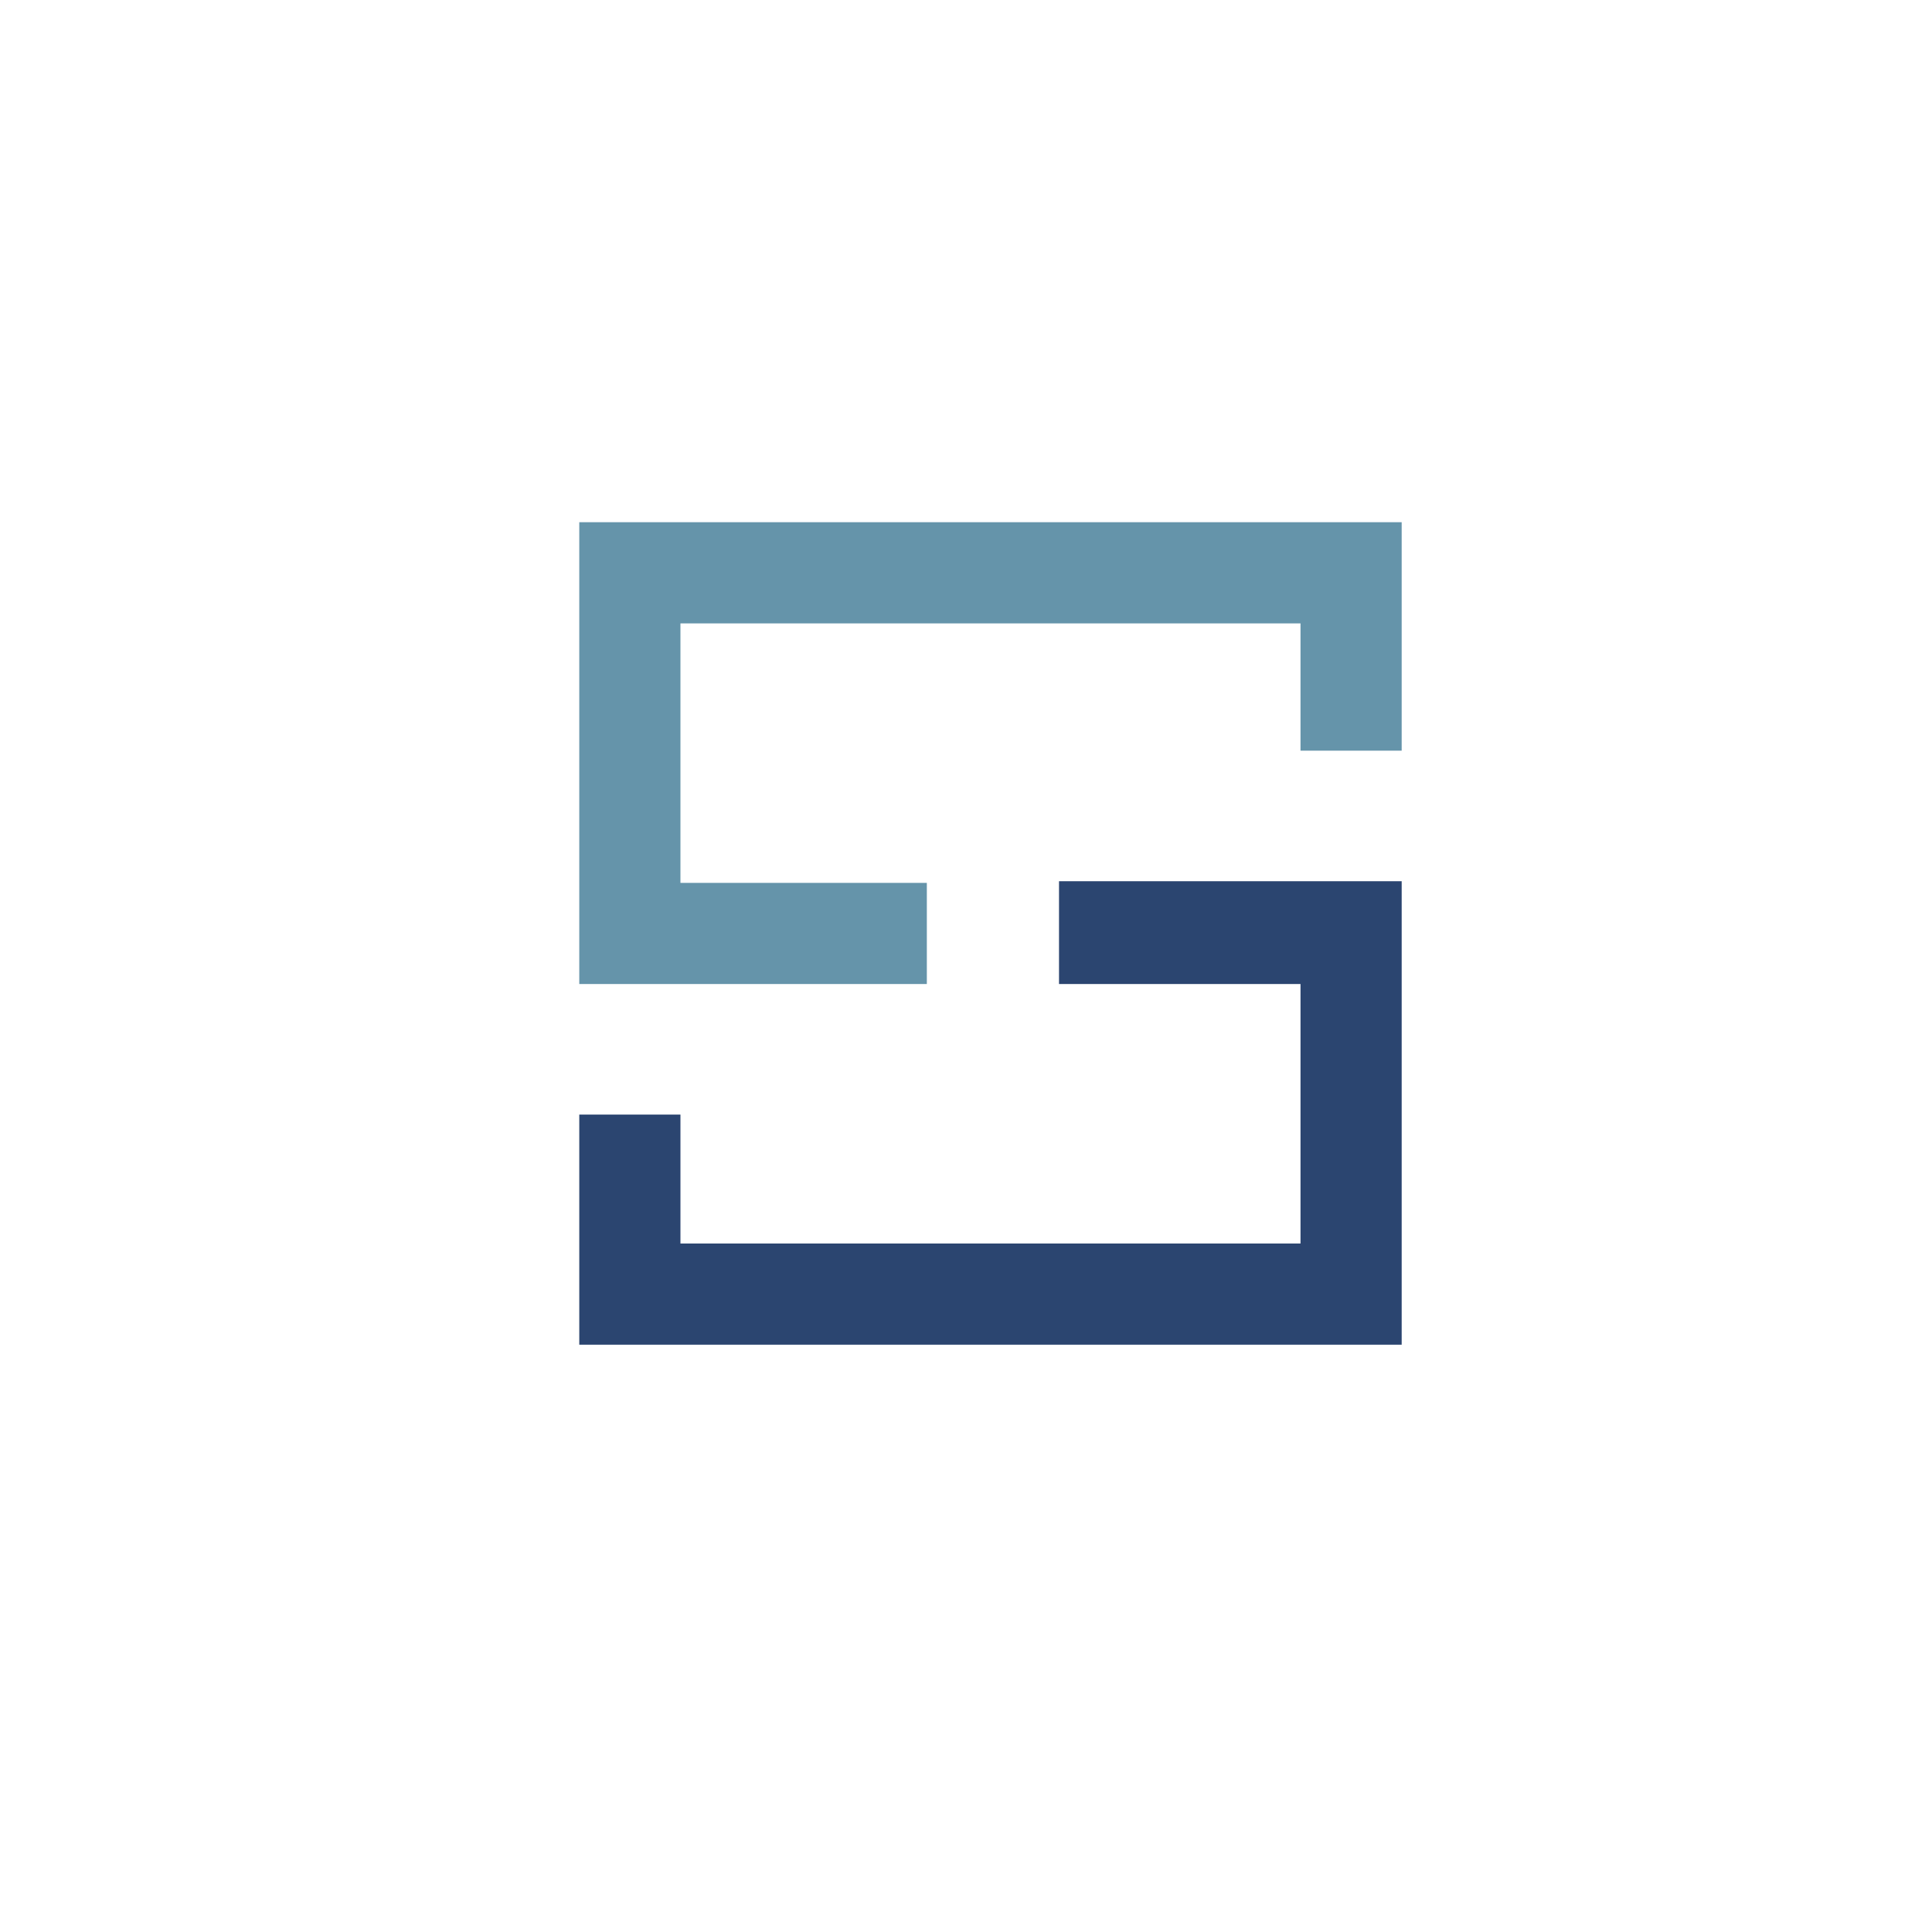
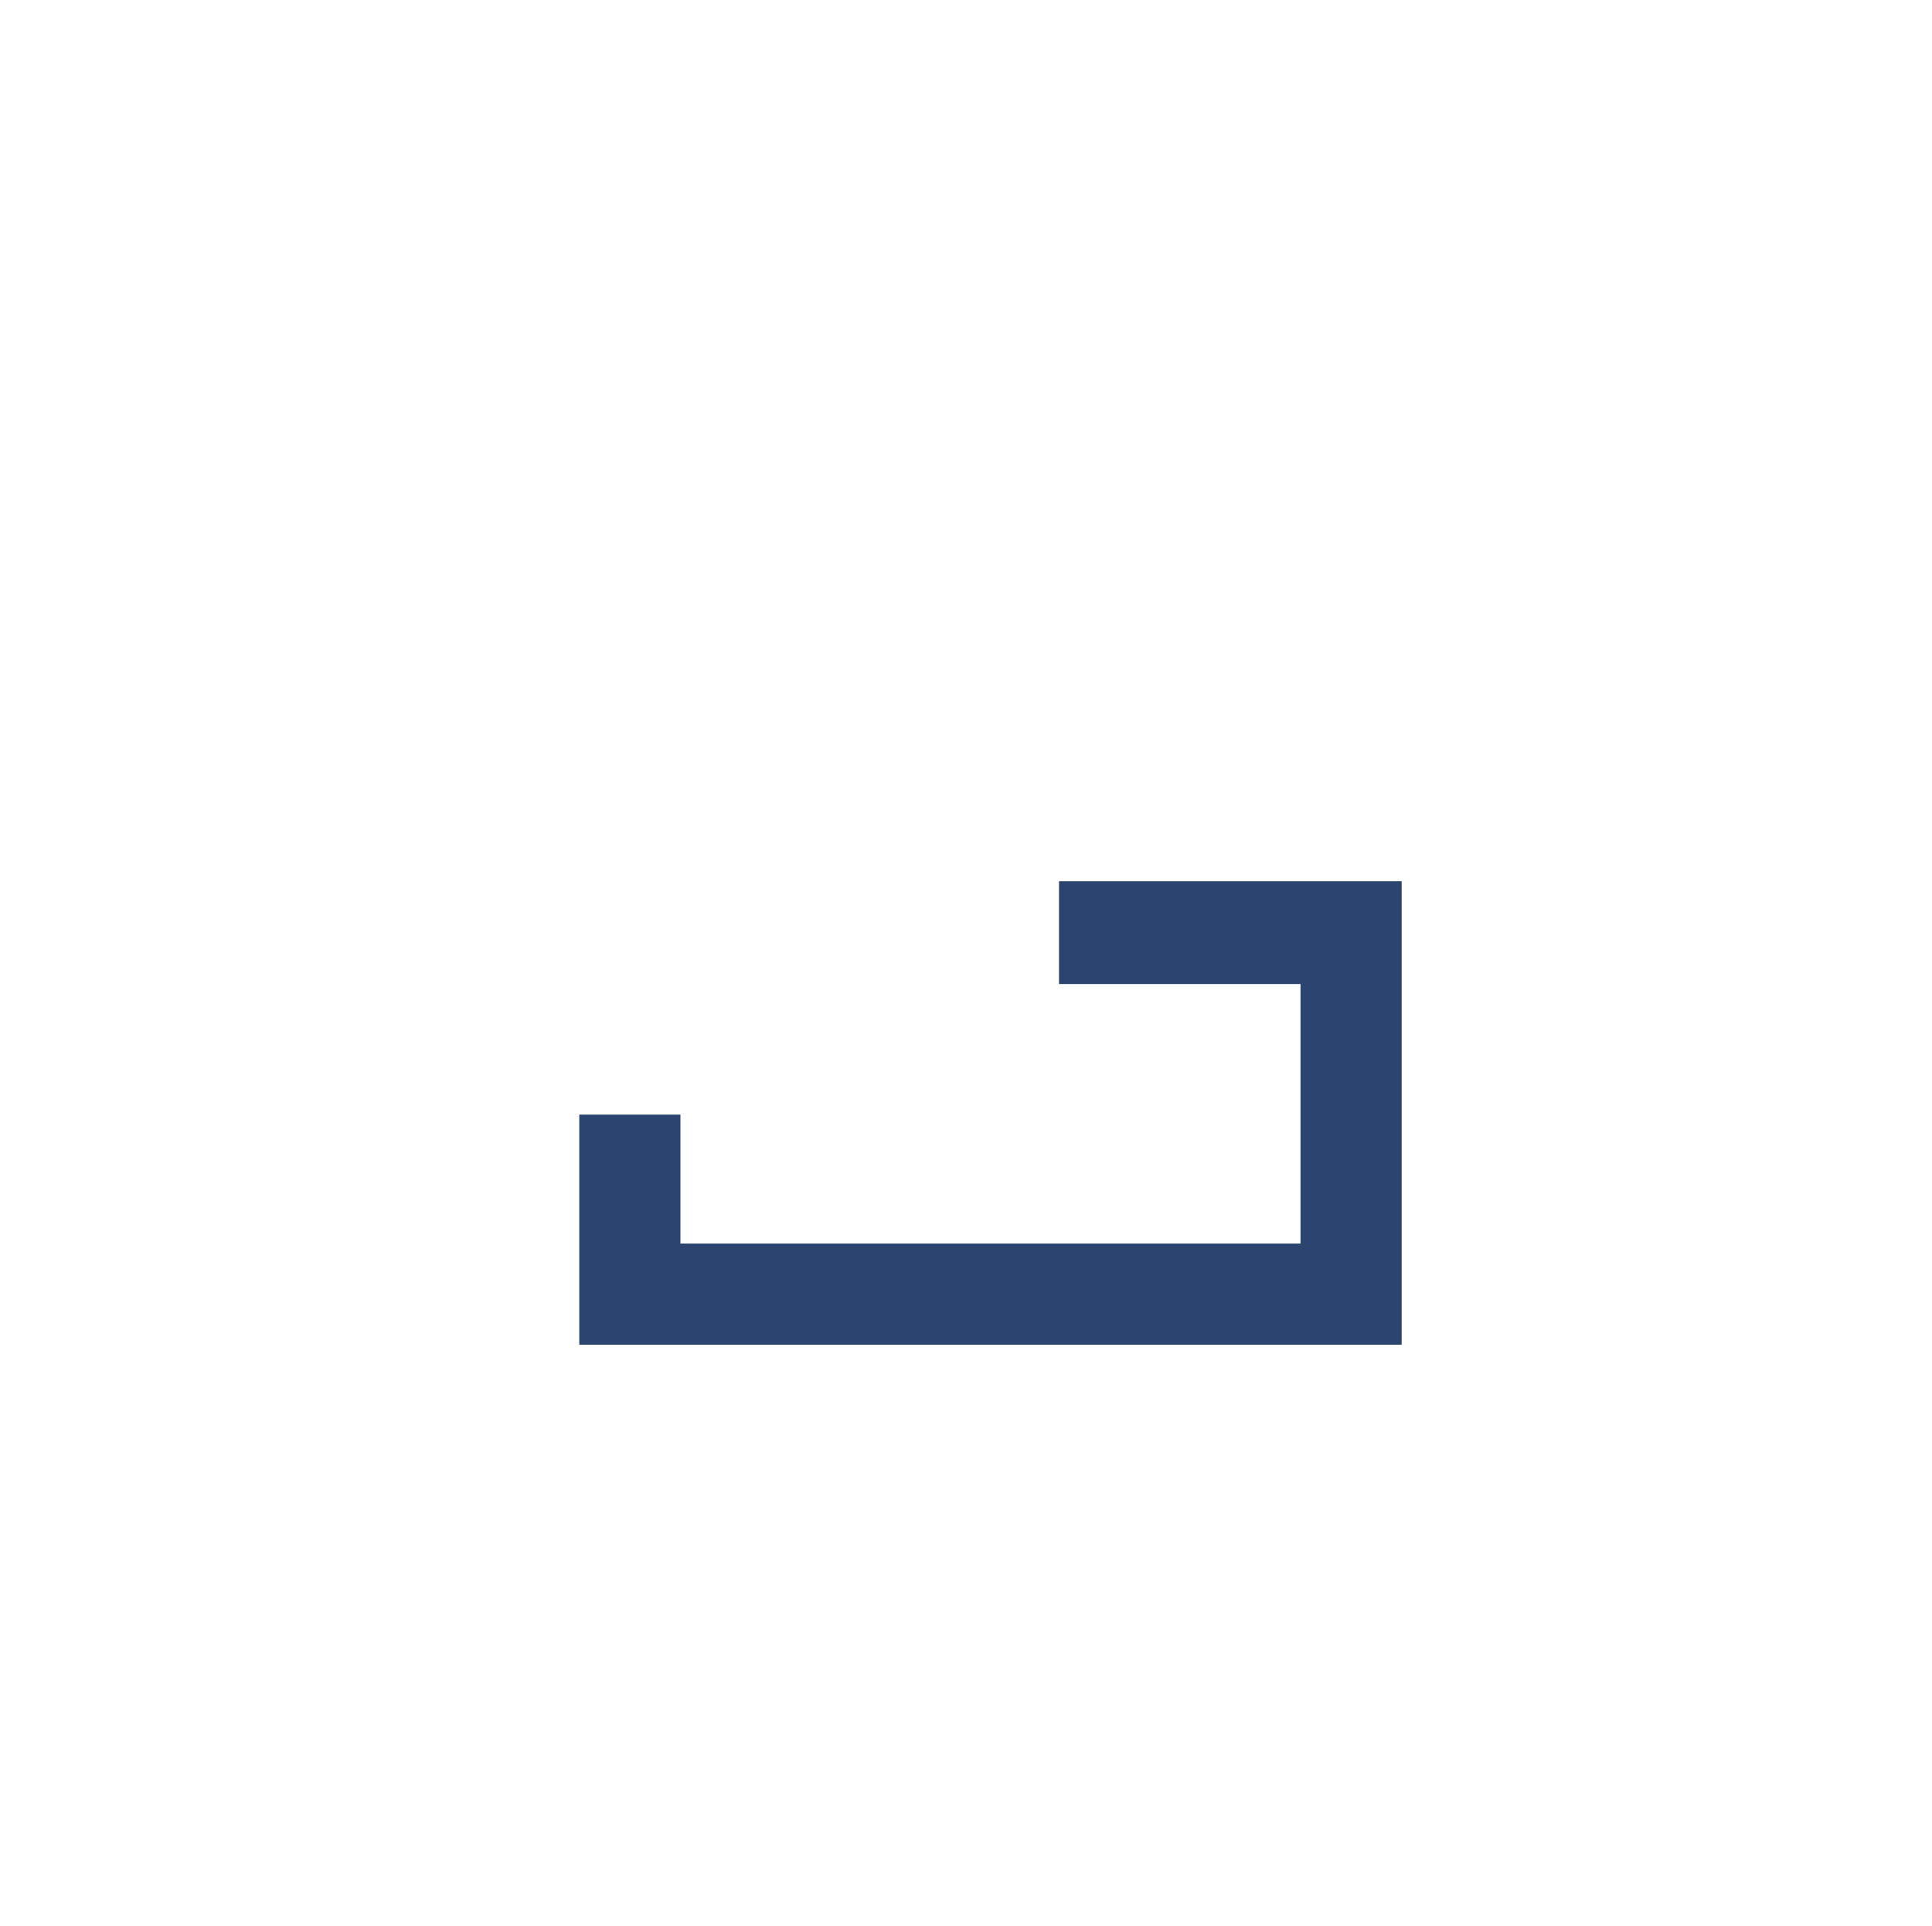
<svg xmlns="http://www.w3.org/2000/svg" data-bbox="355 320 504 504" viewBox="0 0 1184 1180" height="1180" width="1184" data-type="color">
  <g>
    <path d="M355 753.5V683h62v79h380V603H649v-63h210v284H355v-70.5z" fill="#2b4570" data-color="1" />
-     <path d="M355 461.5V320h504v140h-62v-78H417v159h151v62H355V461.5z" fill="#6594aa" data-color="2" />
  </g>
</svg>